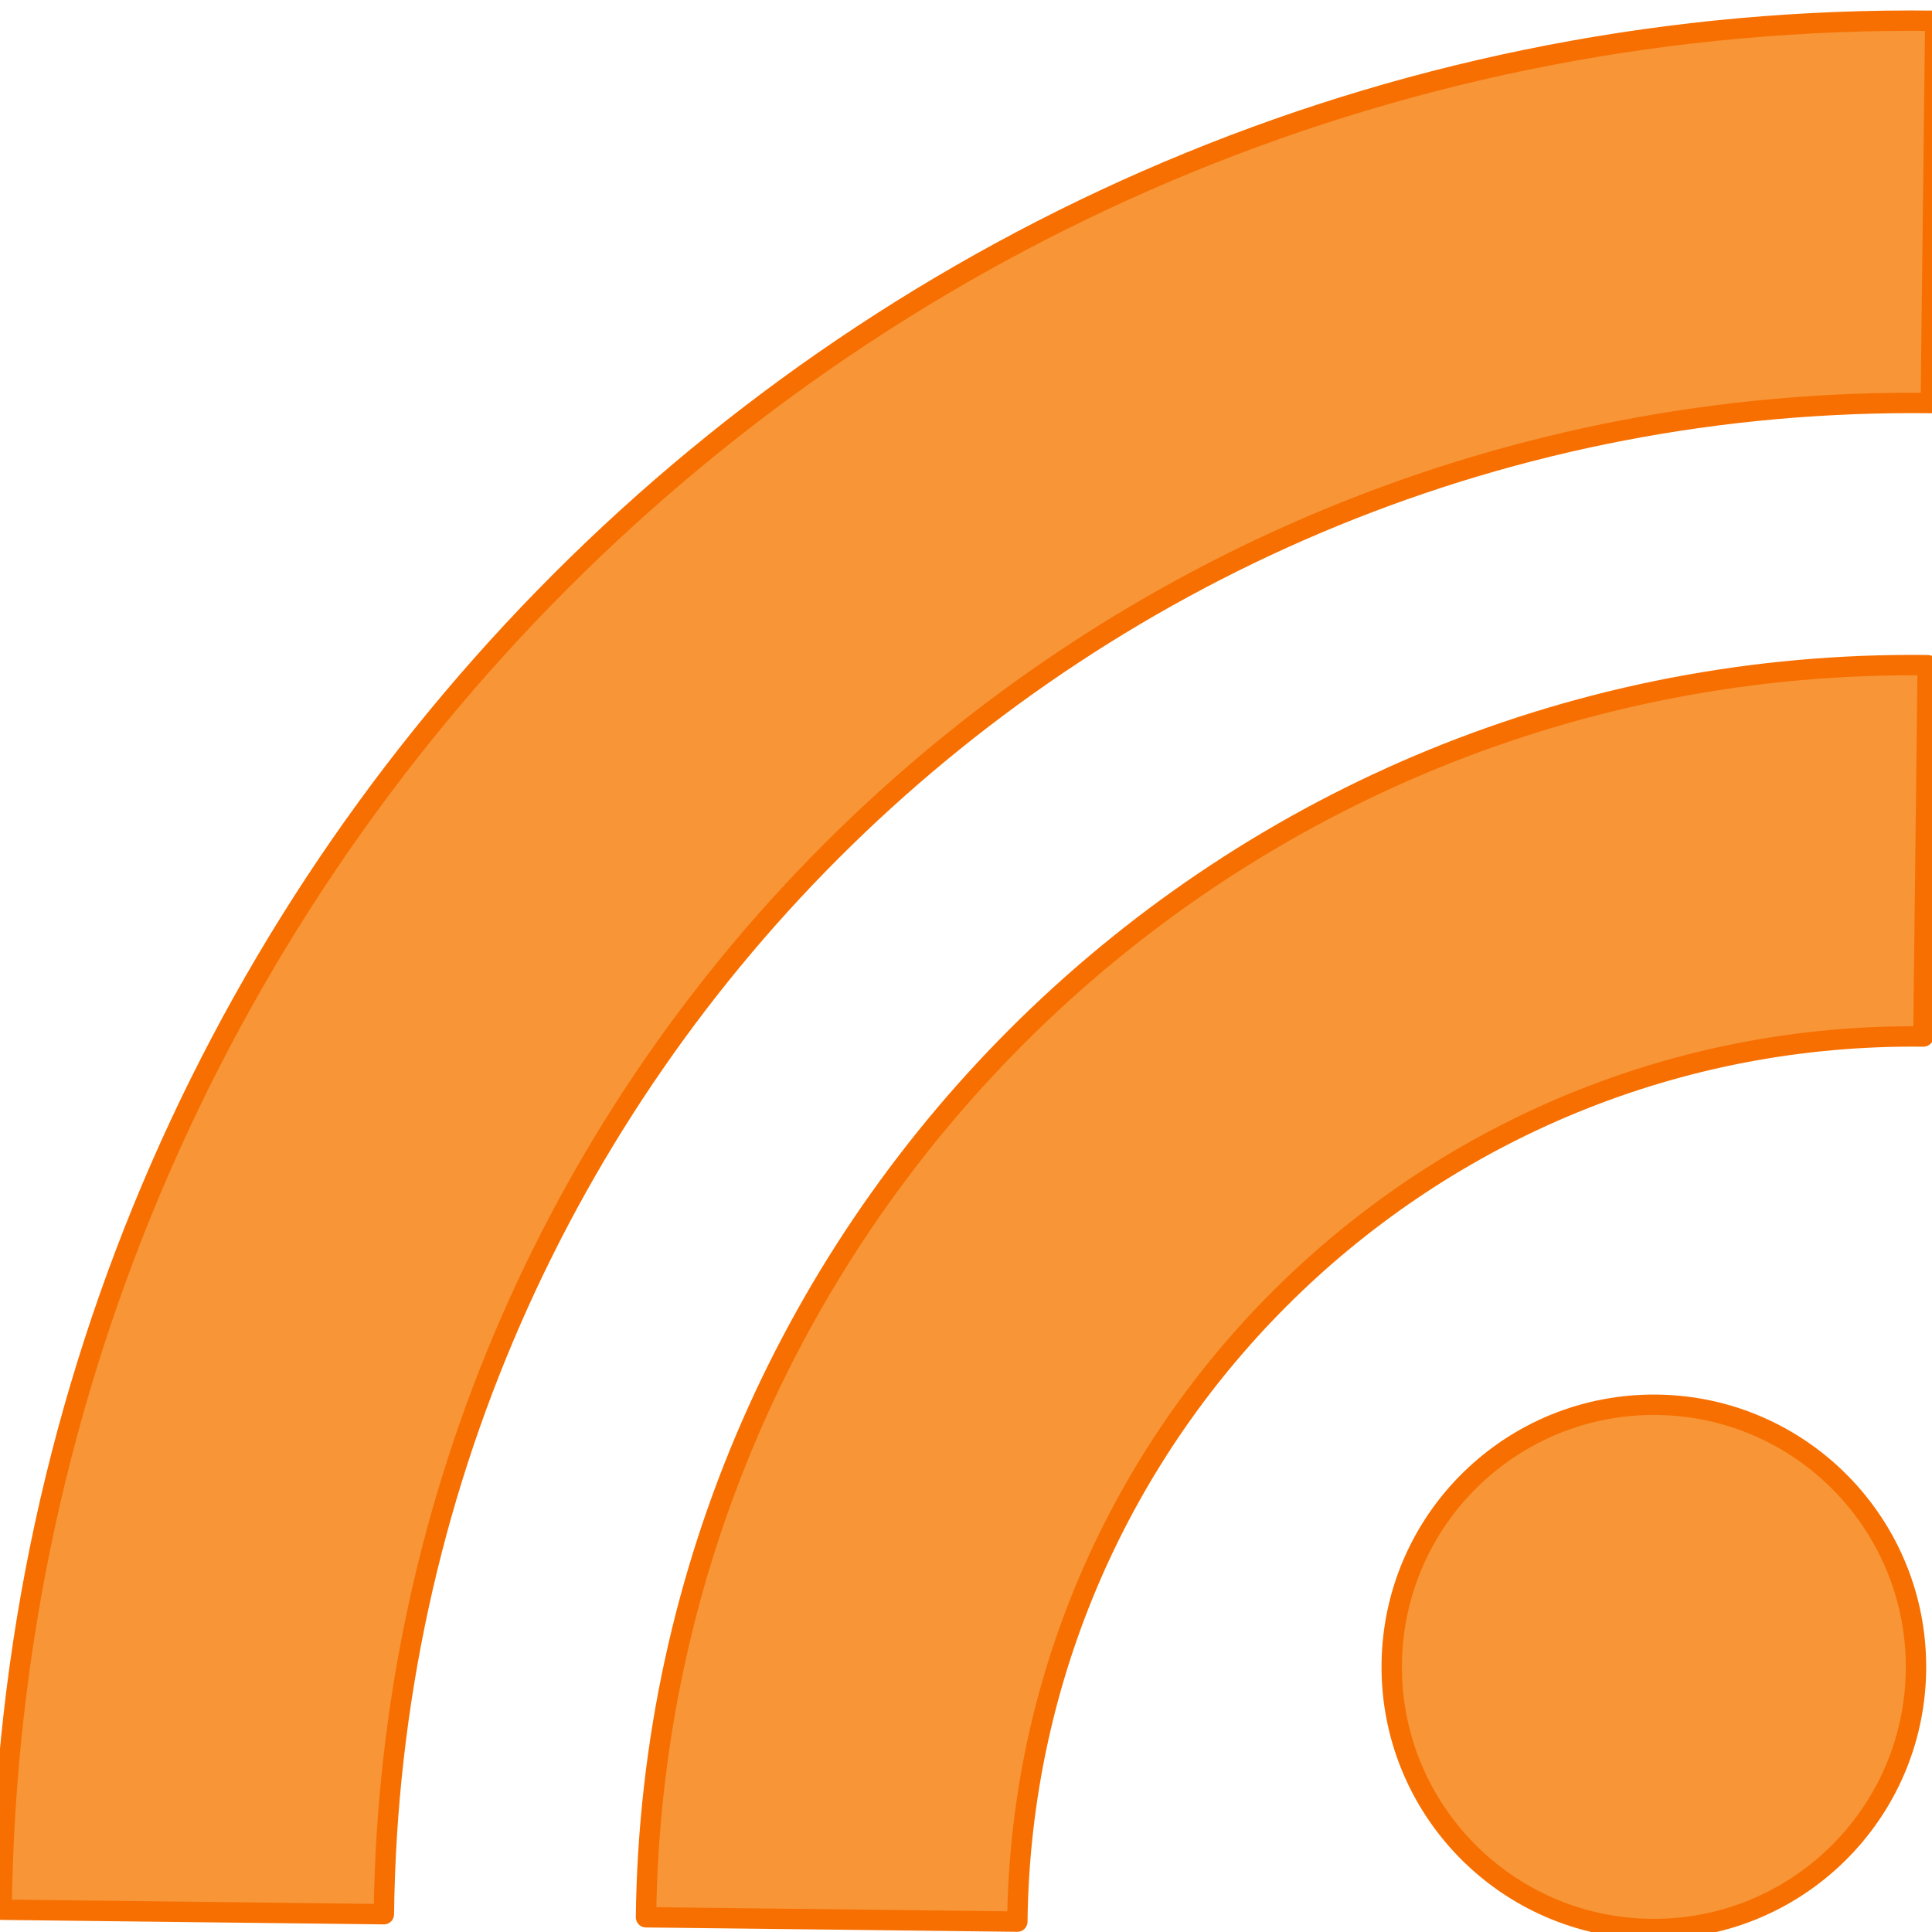
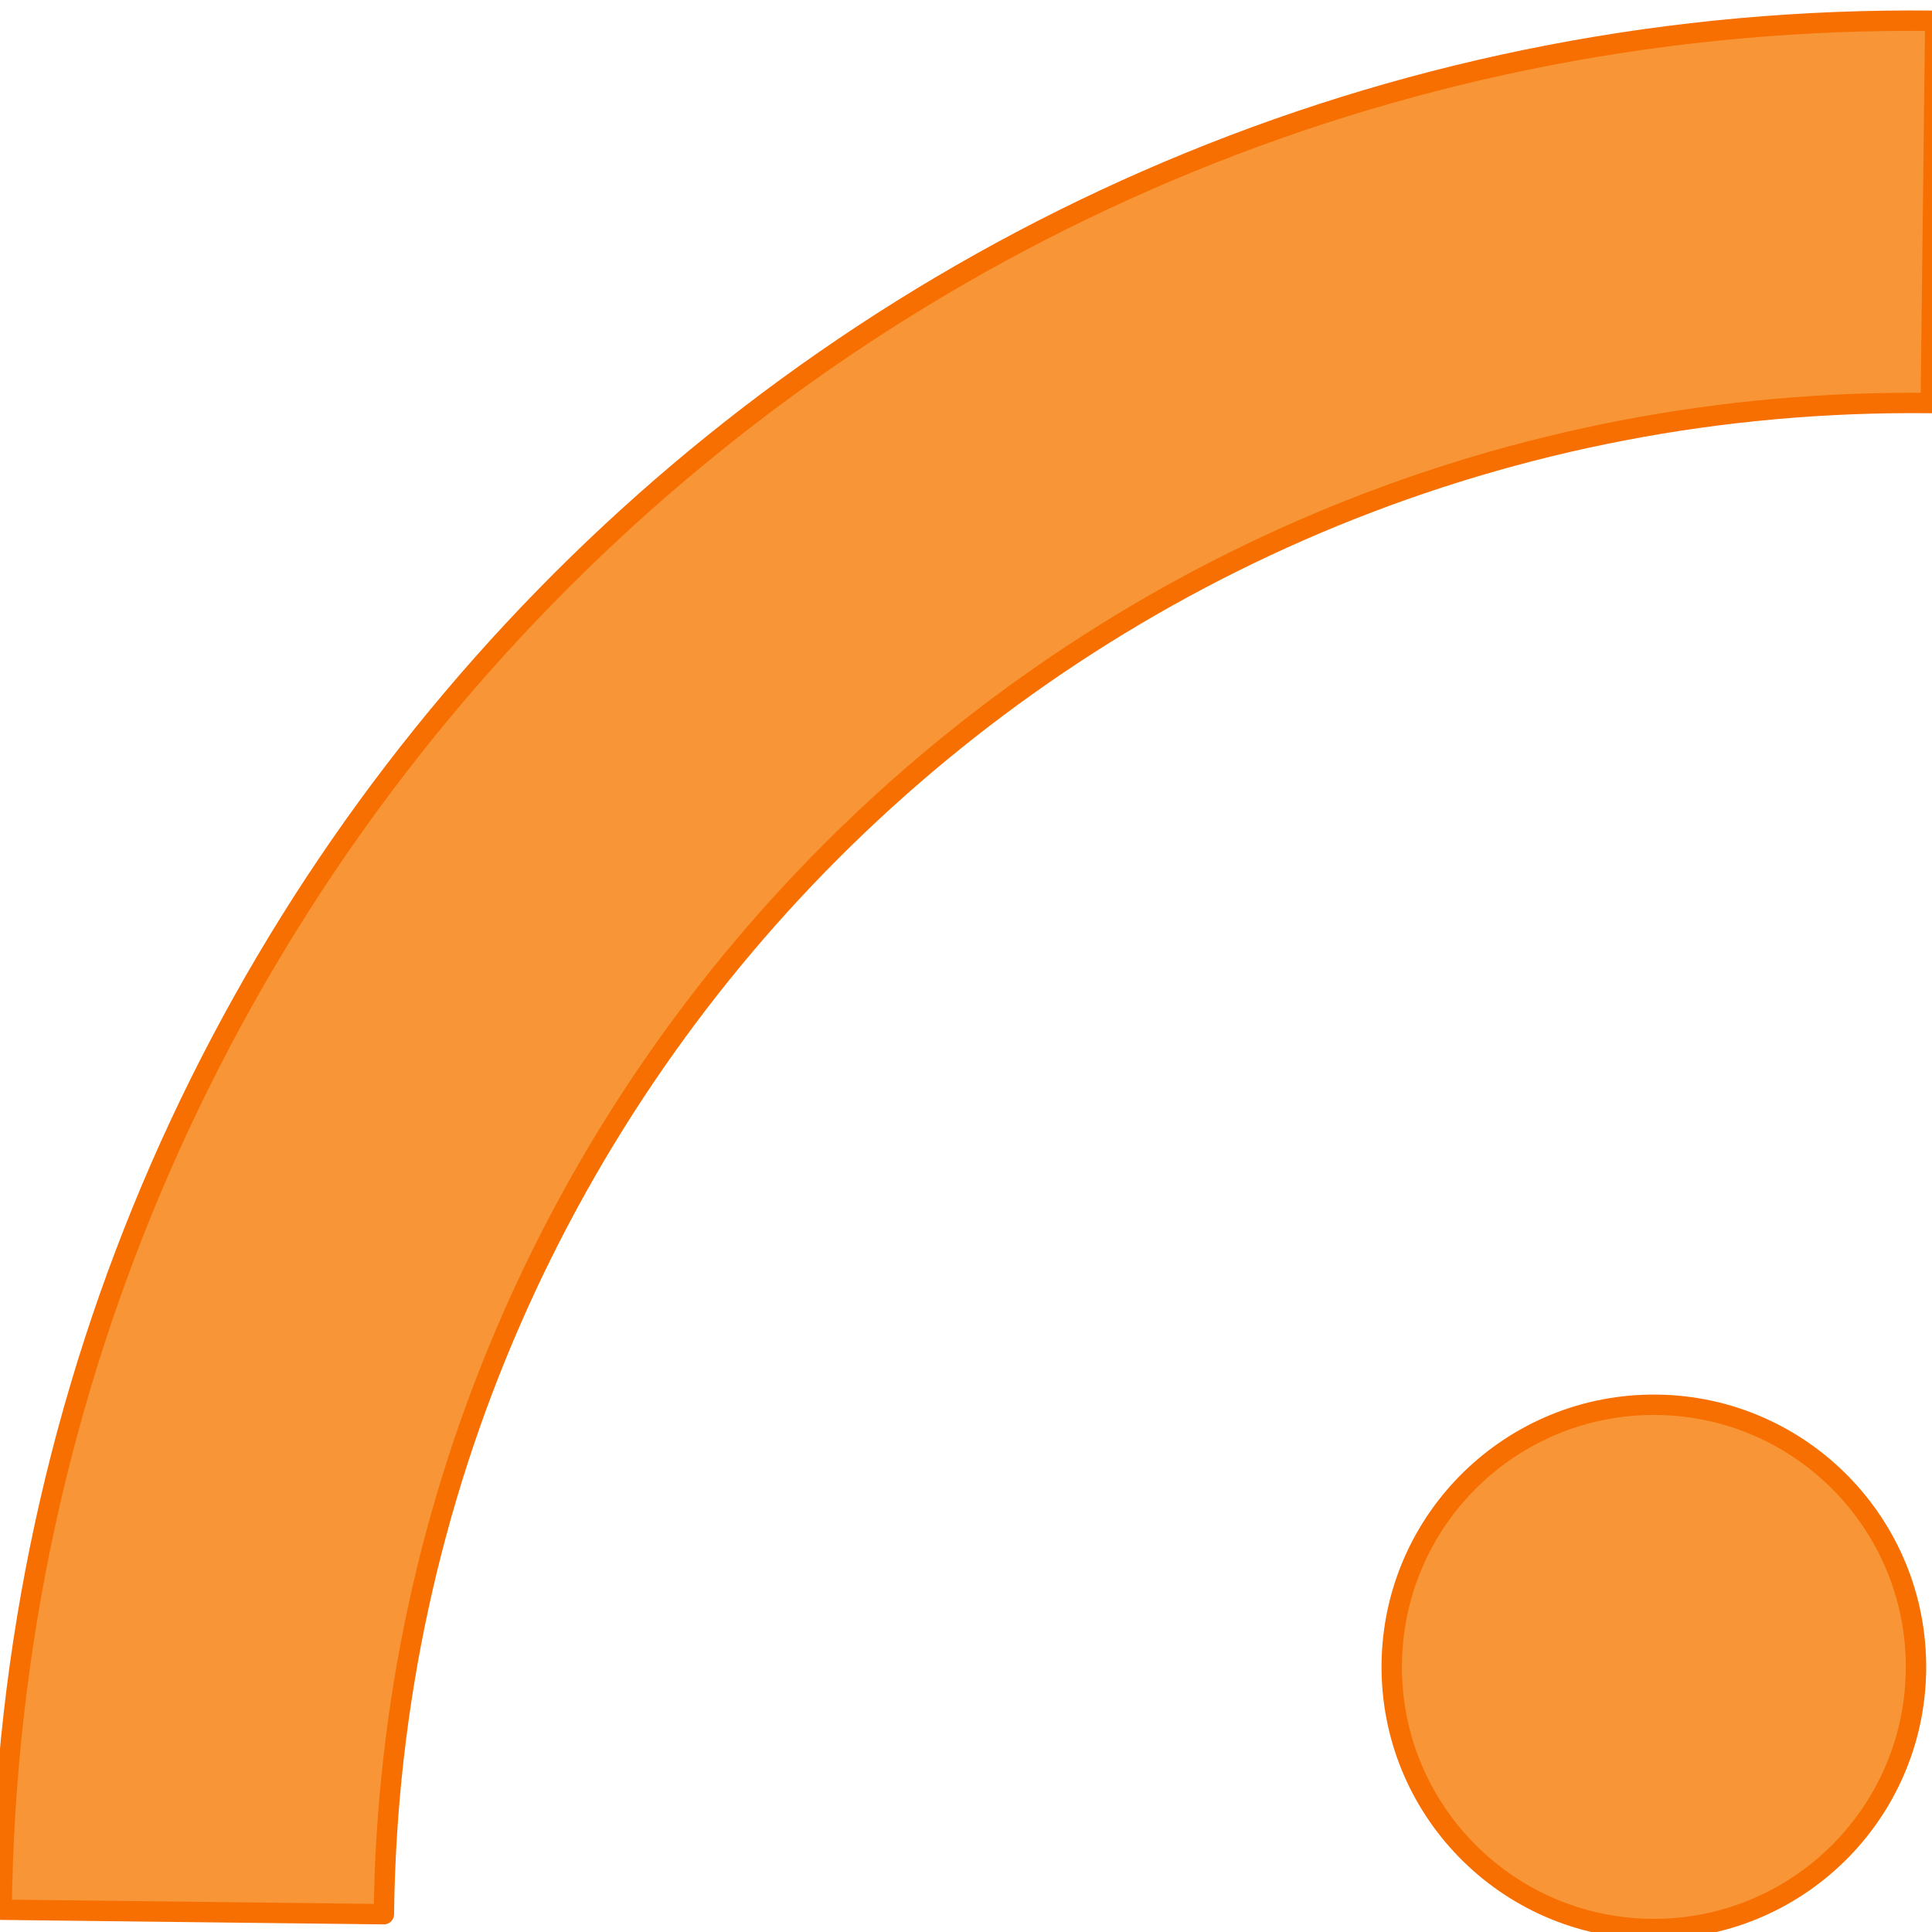
<svg xmlns="http://www.w3.org/2000/svg" width="142.214" height="142.214">
  <title>RSS Feed</title>
  <g>
    <title>Layer 1</title>
    <g transform="rotate(-89.33 71.107 71.107)" id="layer1">
      <g id="g2817">
        <g fill="#f79537" stroke="#f76f00" stroke-width="1.865" stroke-linejoin="round" stroke-miterlimit="4" id="g2293" transform="matrix(0 -0.804 -0.804 0 621.528 1874.84)">
          <circle fill="#f79537" stroke="#f76f00" stroke-width="1.865" stroke-linejoin="round" stroke-miterlimit="4" id="circle26" r="24" cy="748.033" cx="2179.726" />
-           <path fill="#f79537" stroke="#f76f00" stroke-width="1.865" stroke-linejoin="round" stroke-miterlimit="4" id="path28" d="m2271.726,772.033l-34,0c0,-45.287 -36.713,-82 -82,-82l0,-34c64.065,0 116,51.935 116,116z" />
          <path fill="#f79537" stroke="#f76f00" stroke-width="1.865" stroke-linejoin="round" stroke-miterlimit="4" id="path30" d="m2295.726,772.033c0,-77.32 -62.68,-140 -140,-140l0,-35c96.65,0 175,78.35 175,175l-35,0z" />
        </g>
      </g>
    </g>
  </g>
</svg>